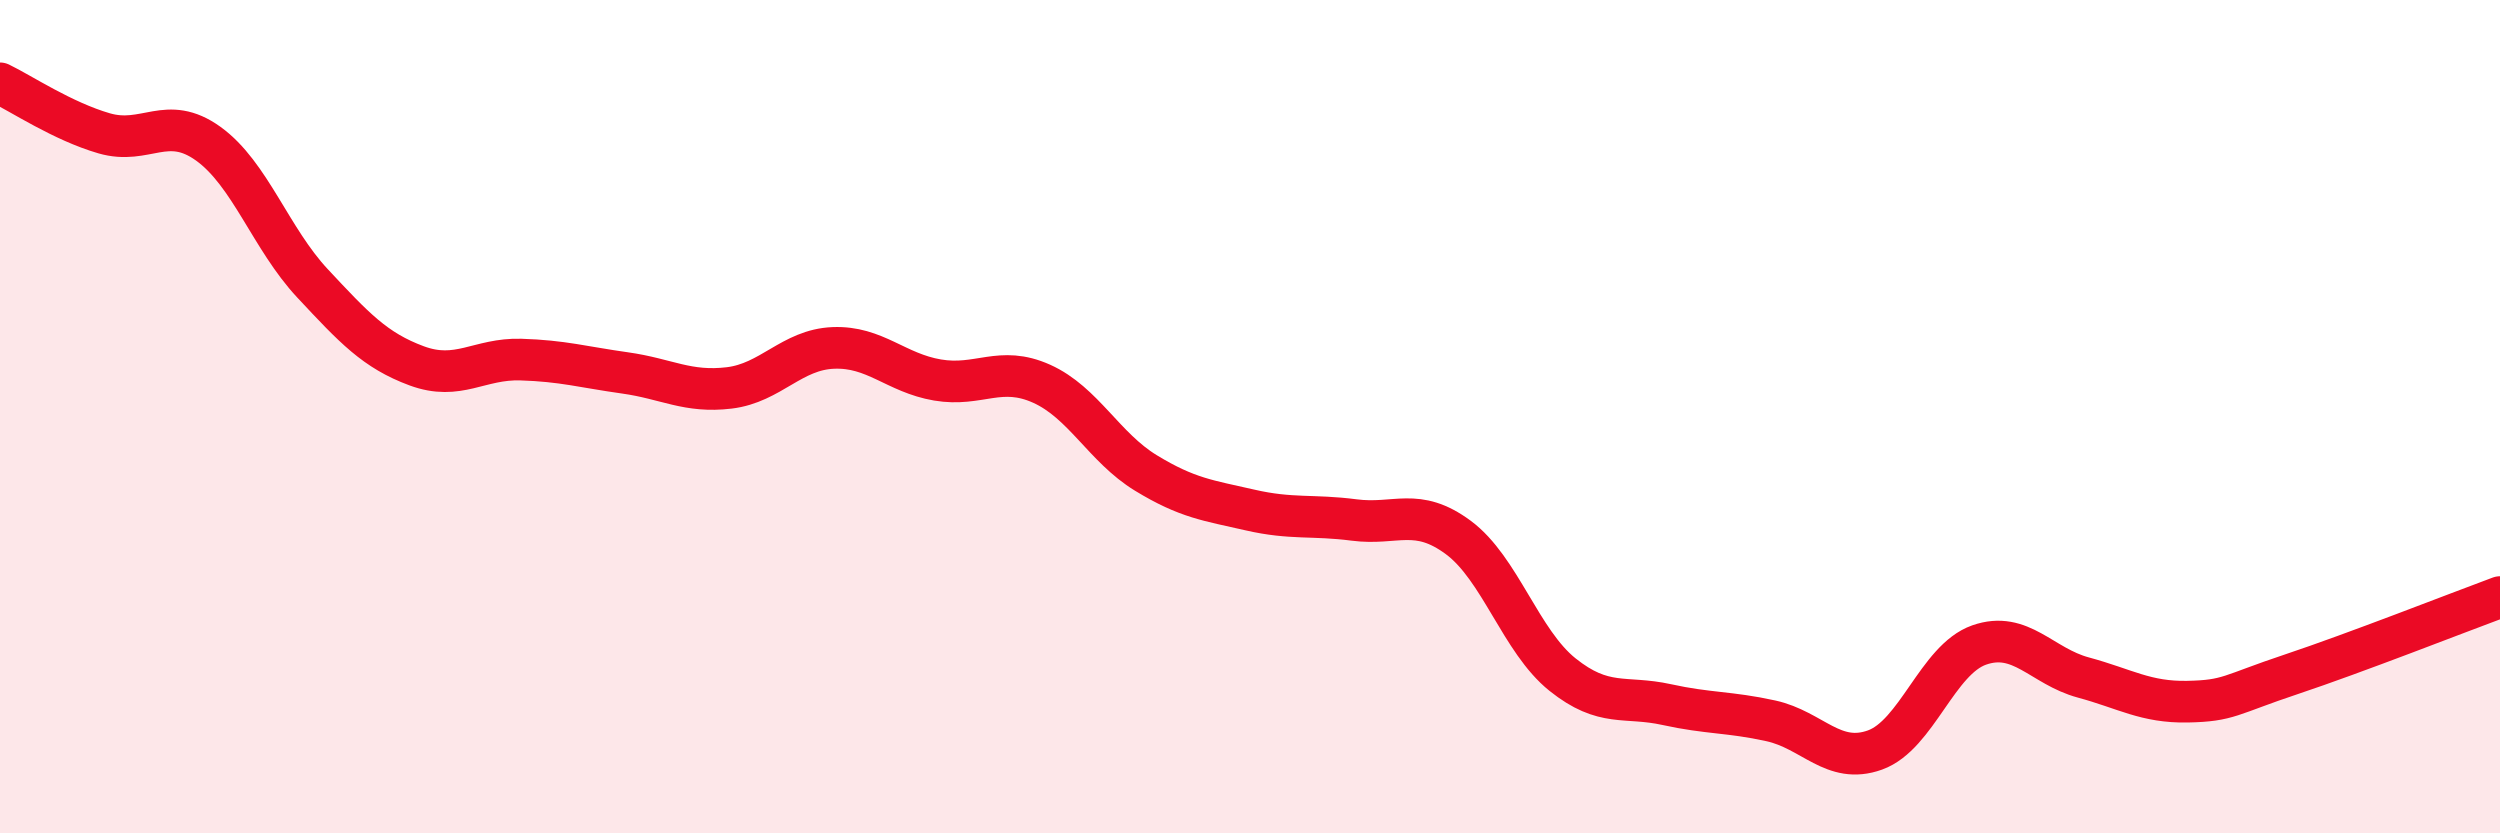
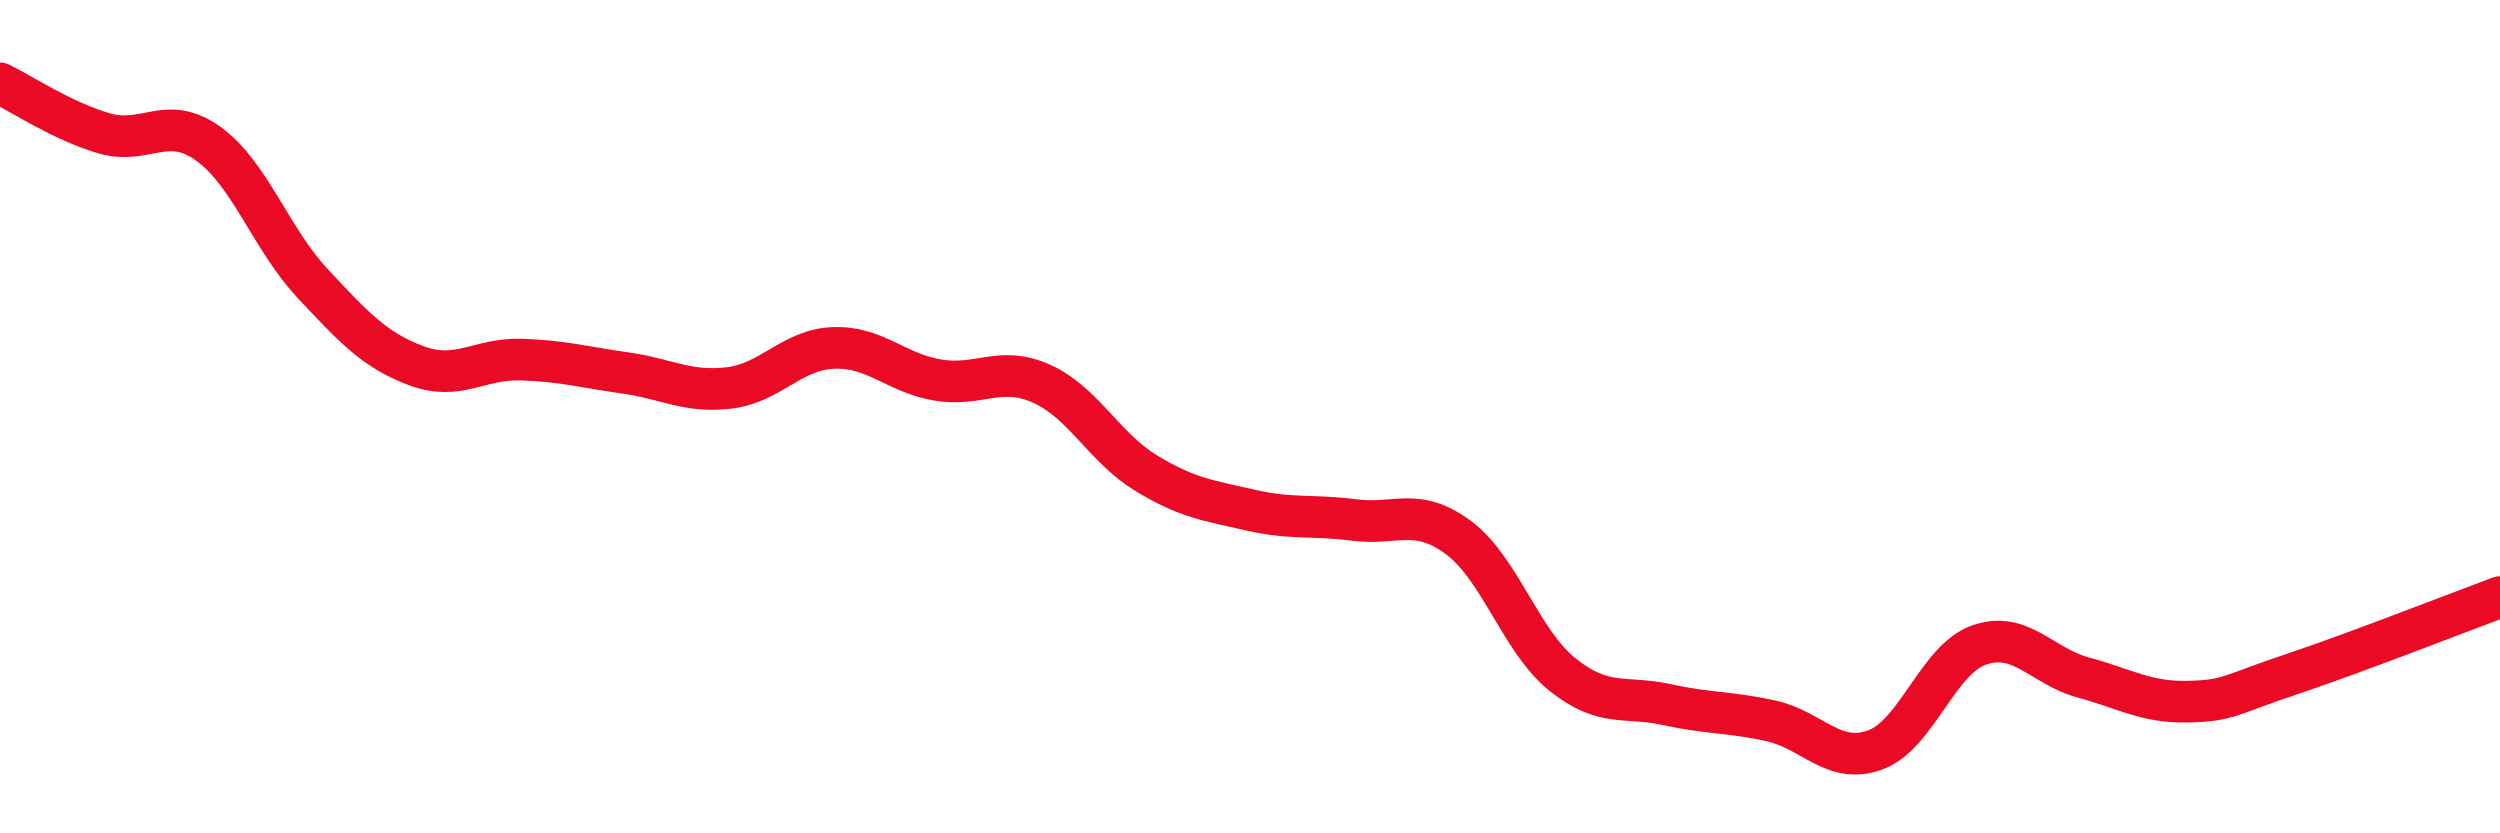
<svg xmlns="http://www.w3.org/2000/svg" width="60" height="20" viewBox="0 0 60 20">
-   <path d="M 0,2 C 0.5,2.24 1.5,2.91 2.5,3.2 C 3.5,3.49 4,2.73 5,3.45 C 6,4.17 6.5,5.73 7.5,6.8 C 8.5,7.87 9,8.41 10,8.78 C 11,9.15 11.5,8.6 12.5,8.63 C 13.5,8.66 14,8.81 15,8.95 C 16,9.09 16.5,9.43 17.5,9.31 C 18.5,9.19 19,8.39 20,8.35 C 21,8.31 21.5,8.95 22.5,9.12 C 23.5,9.29 24,8.76 25,9.21 C 26,9.66 26.5,10.74 27.5,11.35 C 28.5,11.96 29,12.01 30,12.24 C 31,12.47 31.5,12.35 32.5,12.48 C 33.5,12.61 34,12.16 35,12.9 C 36,13.64 36.5,15.39 37.5,16.19 C 38.5,16.99 39,16.69 40,16.91 C 41,17.13 41.5,17.08 42.5,17.3 C 43.5,17.52 44,18.36 45,18 C 46,17.64 46.5,15.83 47.5,15.48 C 48.5,15.13 49,15.99 50,16.26 C 51,16.53 51.5,16.86 52.5,16.84 C 53.5,16.82 53.5,16.68 55,16.18 C 56.5,15.68 59,14.7 60,14.33L60 20L0 20Z" fill="#EB0A25" opacity="0.1" stroke-linecap="round" stroke-linejoin="round" />
  <path d="M 0,2 C 0.5,2.24 1.5,2.91 2.5,3.2 C 3.5,3.49 4,2.73 5,3.45 C 6,4.17 6.5,5.73 7.5,6.8 C 8.5,7.87 9,8.41 10,8.78 C 11,9.15 11.5,8.6 12.5,8.63 C 13.5,8.66 14,8.81 15,8.95 C 16,9.09 16.5,9.43 17.5,9.31 C 18.5,9.19 19,8.39 20,8.35 C 21,8.31 21.5,8.95 22.5,9.12 C 23.5,9.29 24,8.76 25,9.21 C 26,9.66 26.5,10.74 27.5,11.35 C 28.5,11.96 29,12.01 30,12.24 C 31,12.47 31.5,12.35 32.5,12.48 C 33.5,12.61 34,12.16 35,12.9 C 36,13.64 36.5,15.39 37.5,16.19 C 38.5,16.99 39,16.69 40,16.91 C 41,17.13 41.5,17.08 42.5,17.3 C 43.5,17.52 44,18.36 45,18 C 46,17.64 46.5,15.83 47.5,15.48 C 48.5,15.13 49,15.99 50,16.26 C 51,16.53 51.5,16.86 52.5,16.84 C 53.5,16.82 53.5,16.68 55,16.18 C 56.5,15.68 59,14.7 60,14.33" stroke="#EB0A25" stroke-width="1" fill="none" stroke-linecap="round" stroke-linejoin="round" />
</svg>